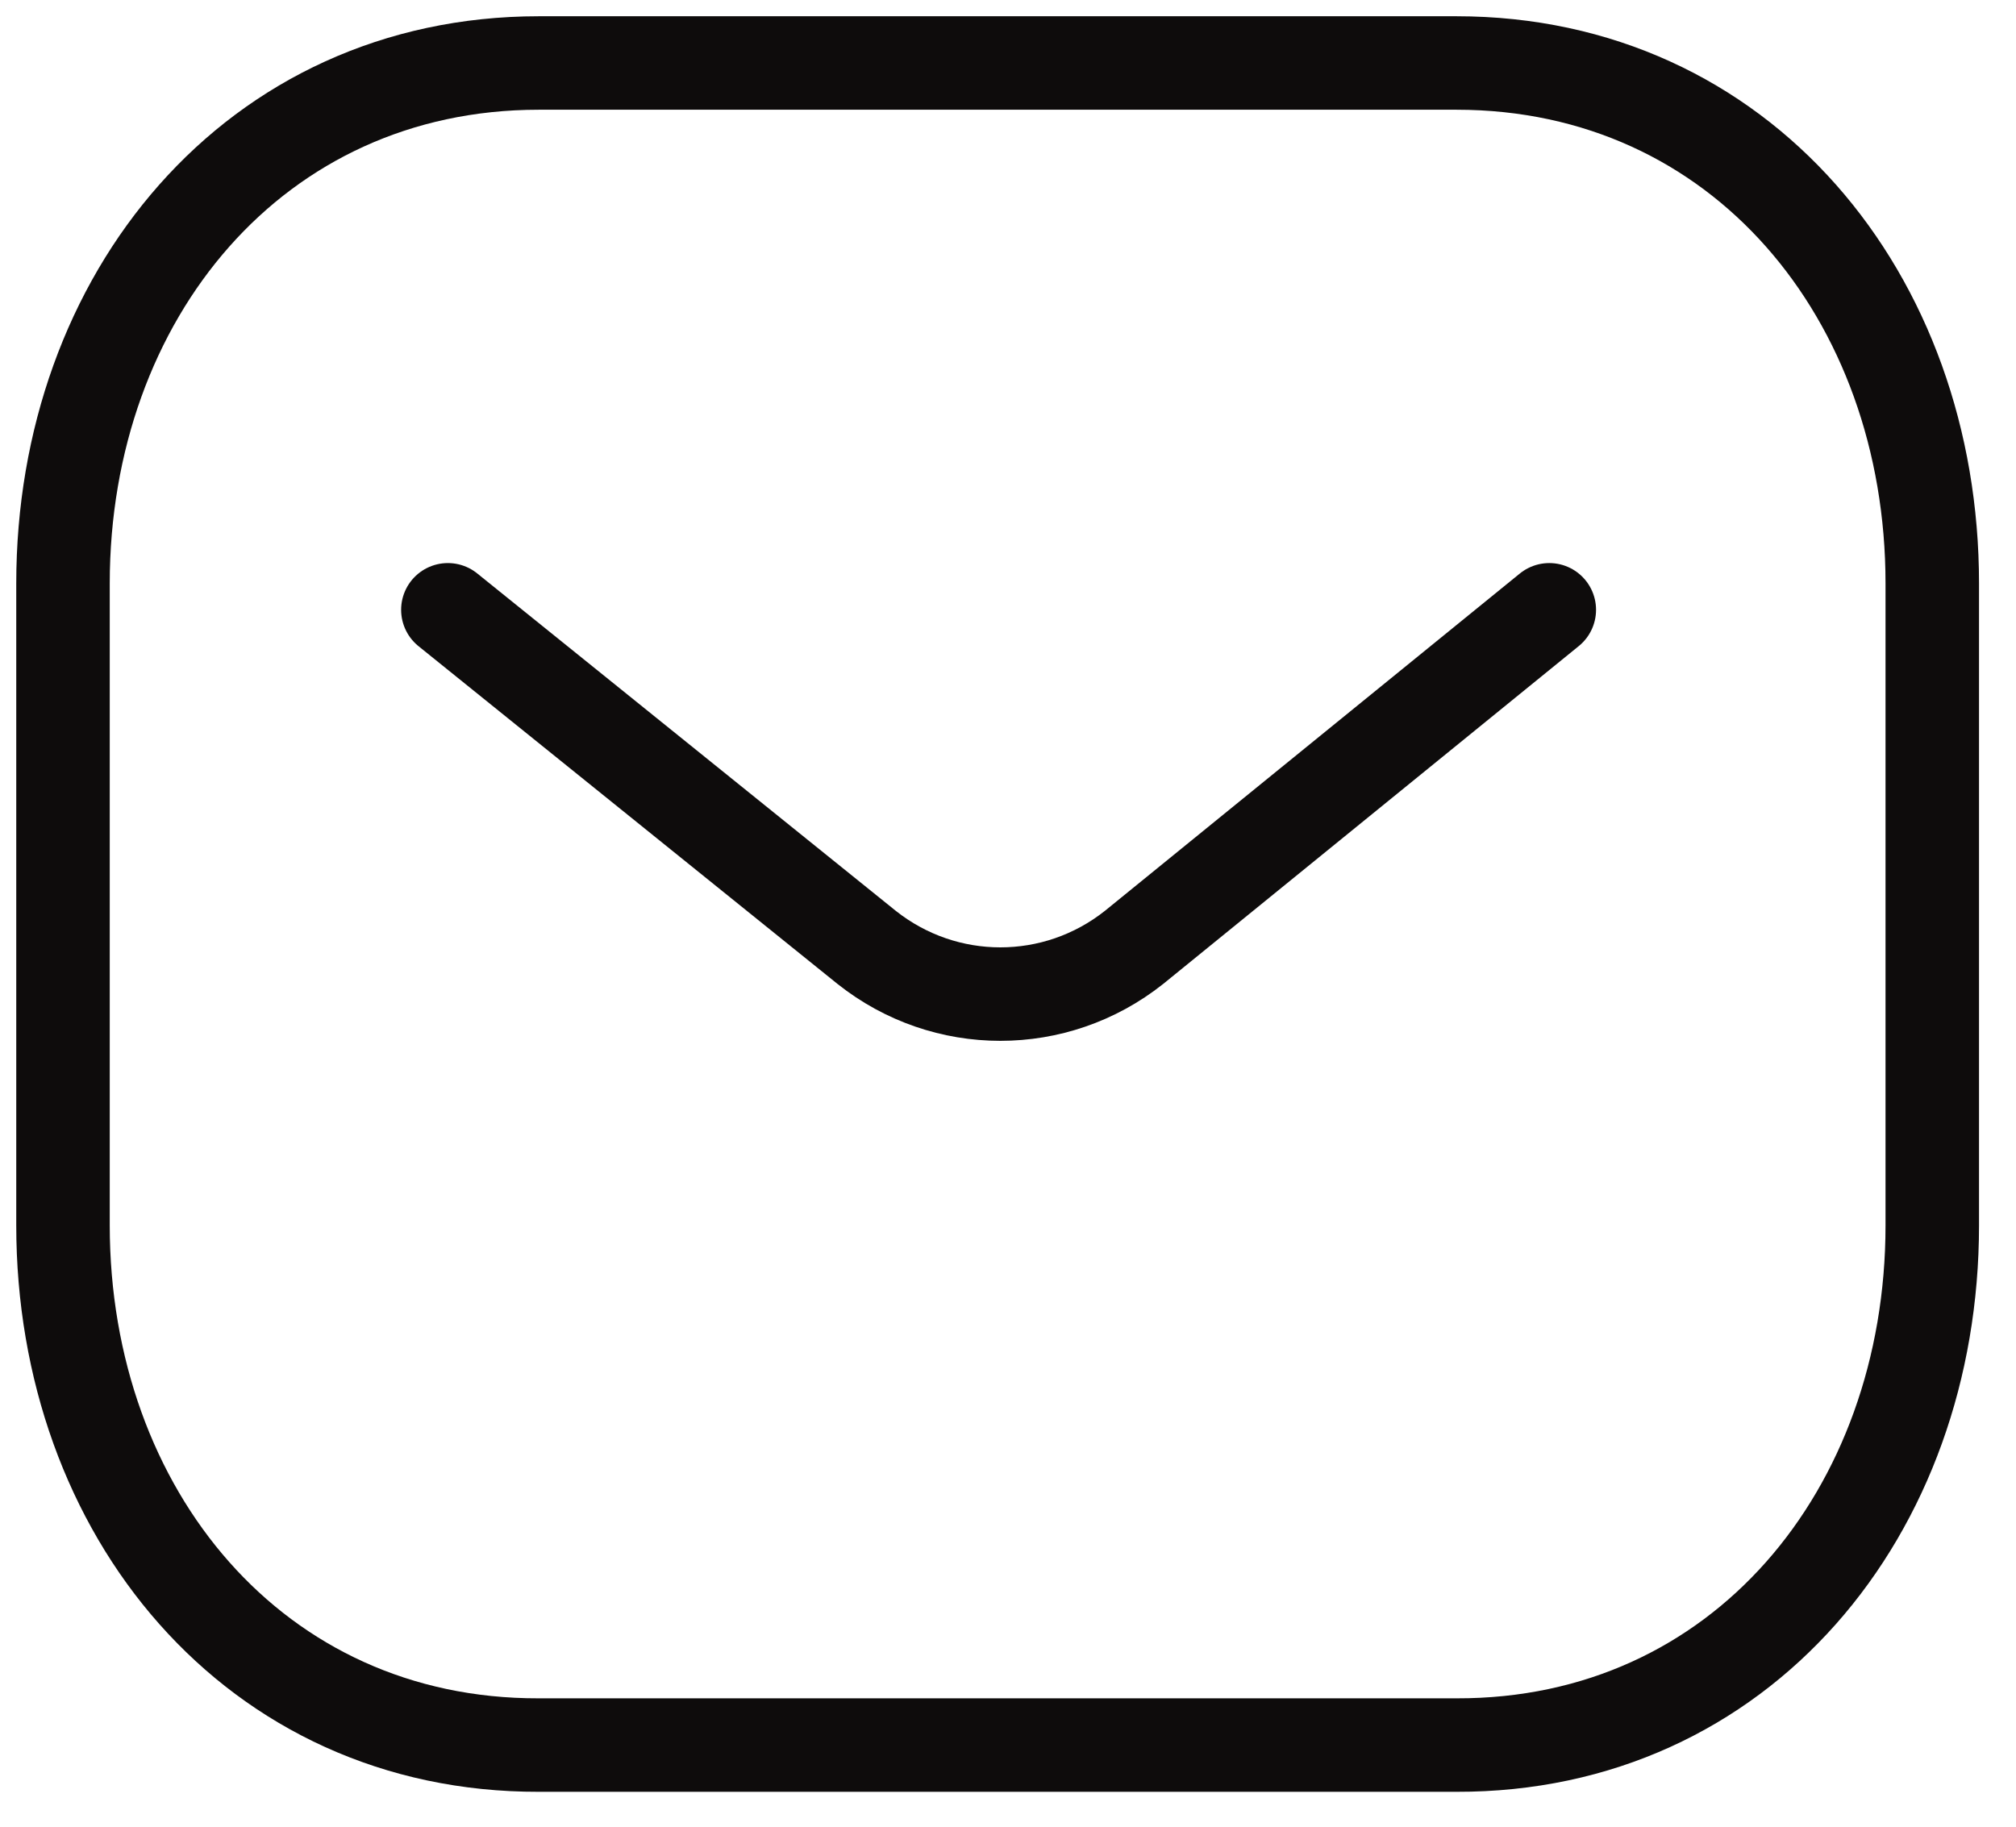
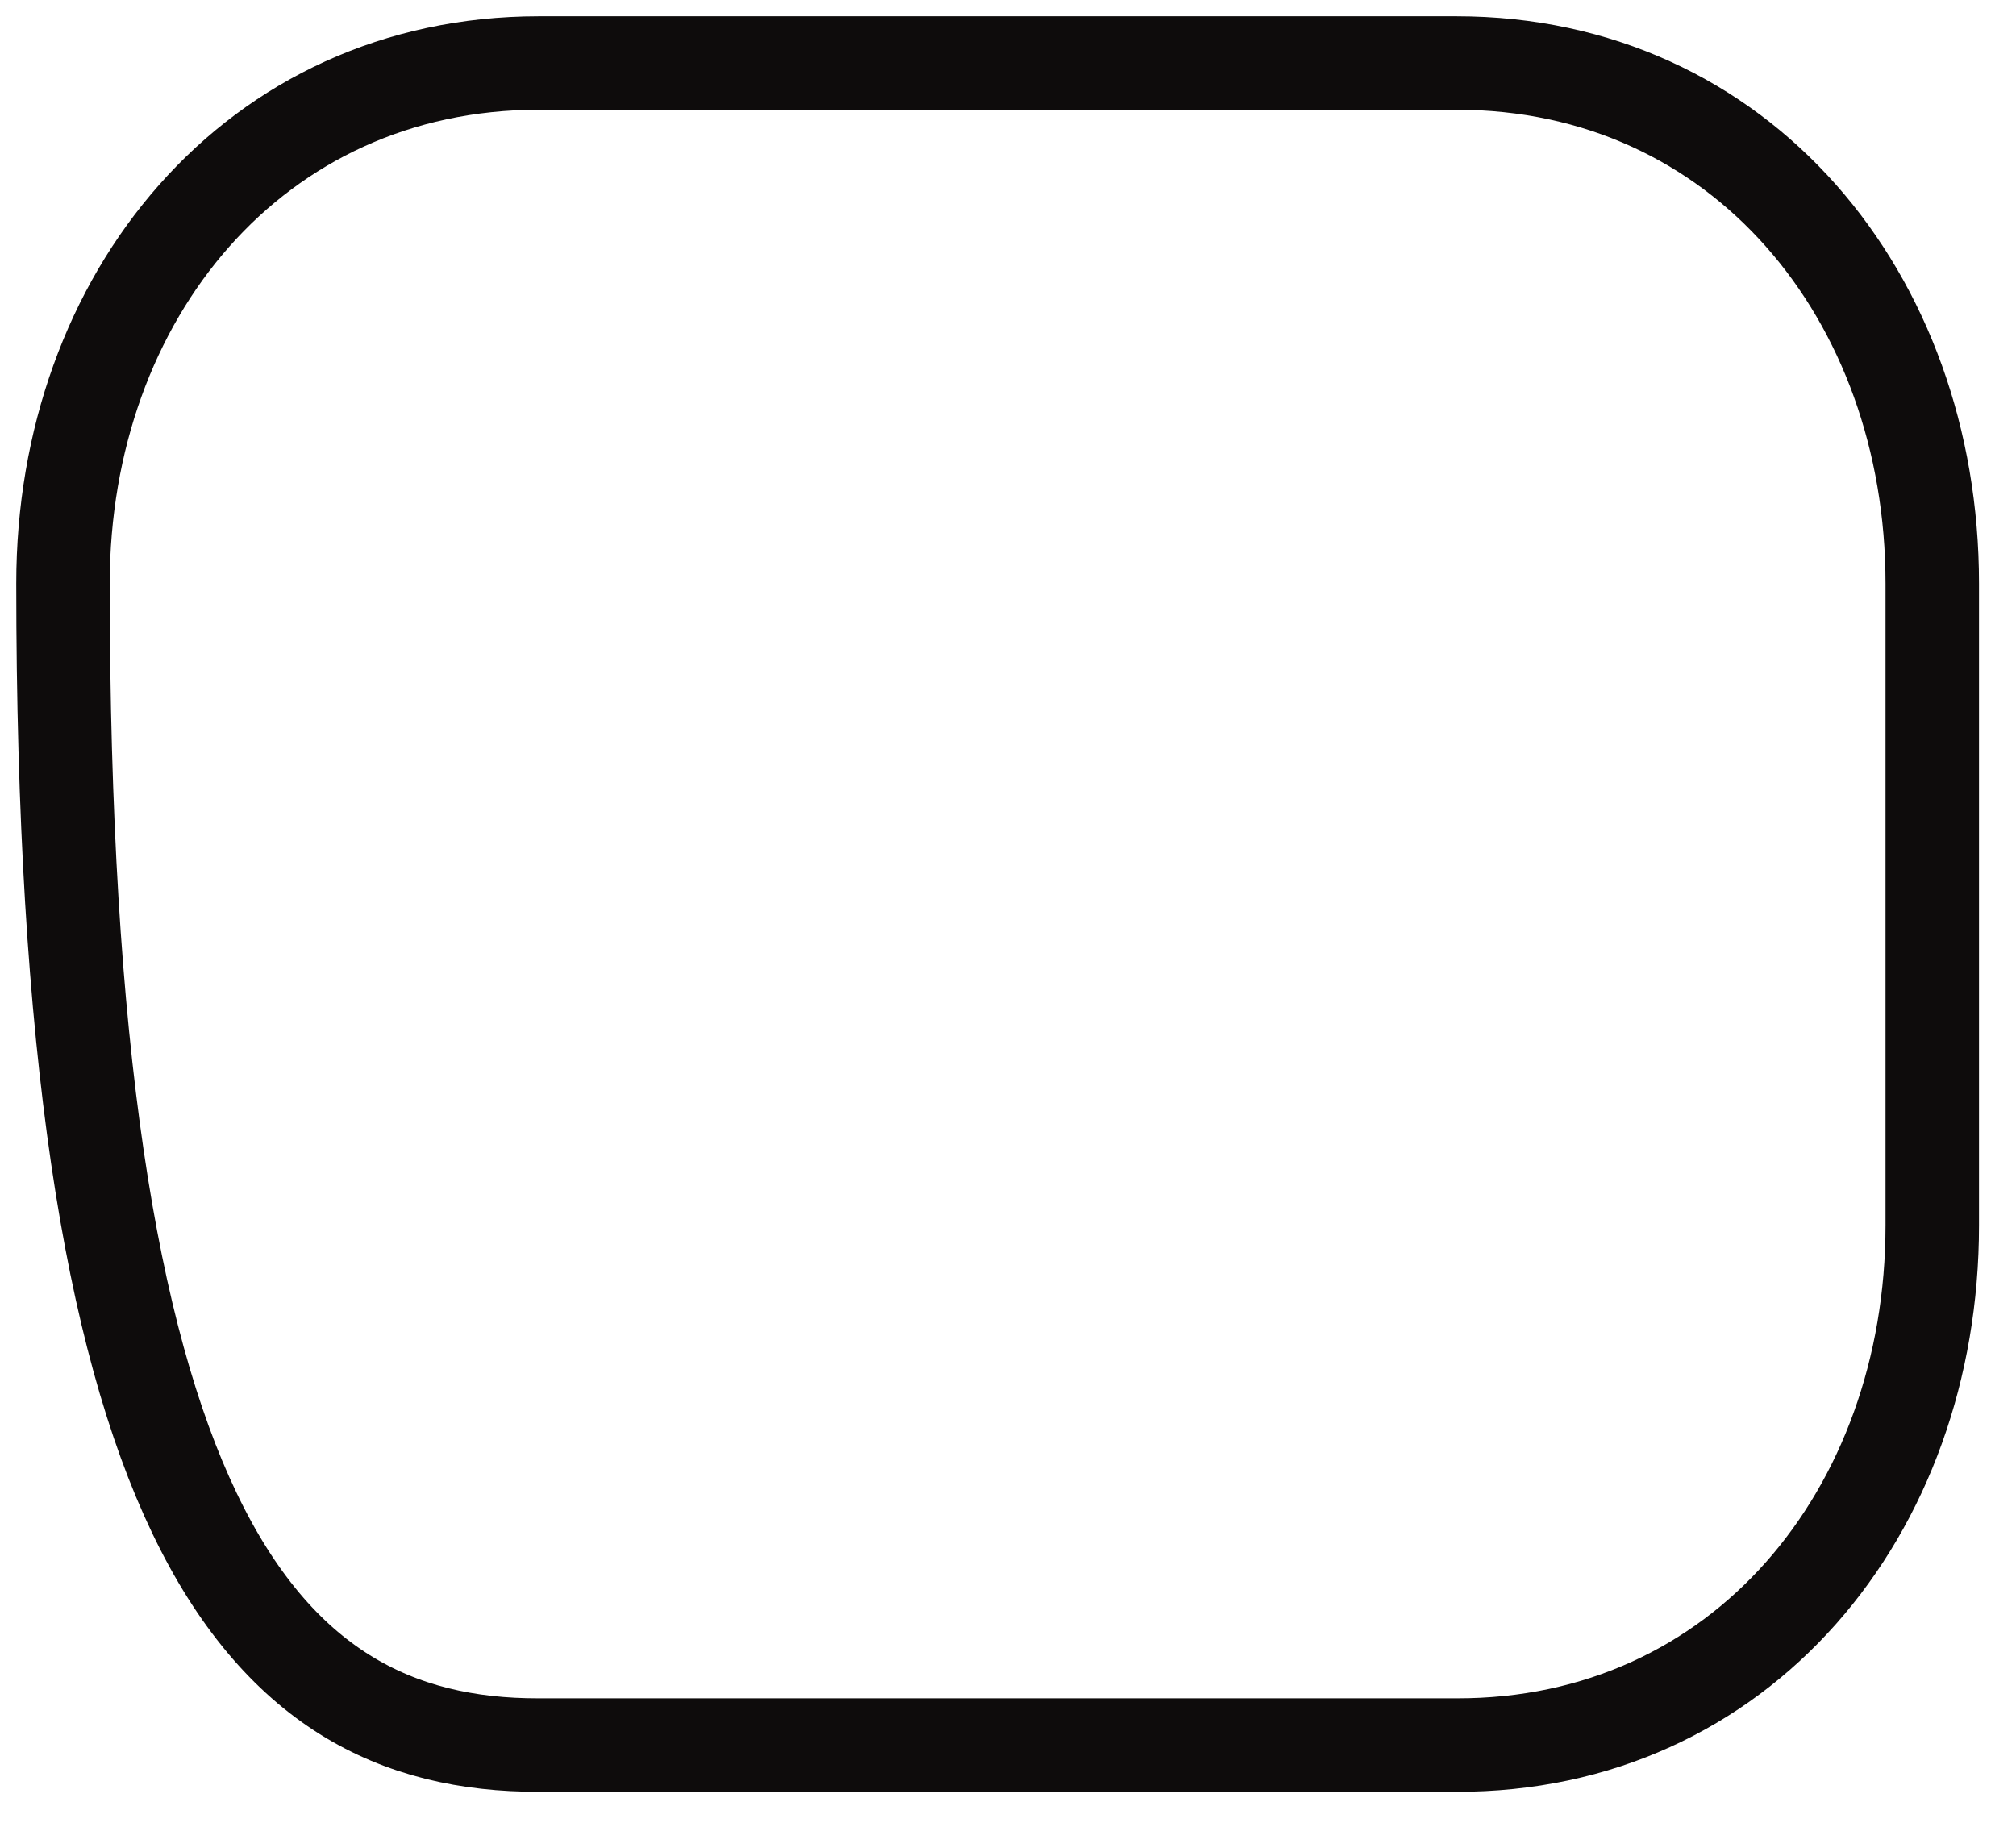
<svg xmlns="http://www.w3.org/2000/svg" width="32" height="29" viewBox="0 0 32 29" fill="none">
-   <path d="M24.592 9.681L18 15.041C16.755 16.029 15.002 16.029 13.757 15.041L7.109 9.681" stroke="#0E0C0C" stroke-width="1.484" stroke-linecap="round" stroke-linejoin="round" />
-   <path fill-rule="evenodd" clip-rule="evenodd" d="M23.118 27.704C27.63 27.716 30.671 24.009 30.671 19.453V9.263C30.671 4.707 27.63 1 23.118 1H8.553C4.041 1 1 4.707 1 9.263V19.453C1 24.009 4.041 27.716 8.553 27.704H23.118Z" stroke="#0E0C0C" stroke-width="1.484" stroke-linecap="round" stroke-linejoin="round" />
+   <path fill-rule="evenodd" clip-rule="evenodd" d="M23.118 27.704C27.63 27.716 30.671 24.009 30.671 19.453V9.263C30.671 4.707 27.63 1 23.118 1H8.553C4.041 1 1 4.707 1 9.263C1 24.009 4.041 27.716 8.553 27.704H23.118Z" stroke="#0E0C0C" stroke-width="1.484" stroke-linecap="round" stroke-linejoin="round" />
</svg>